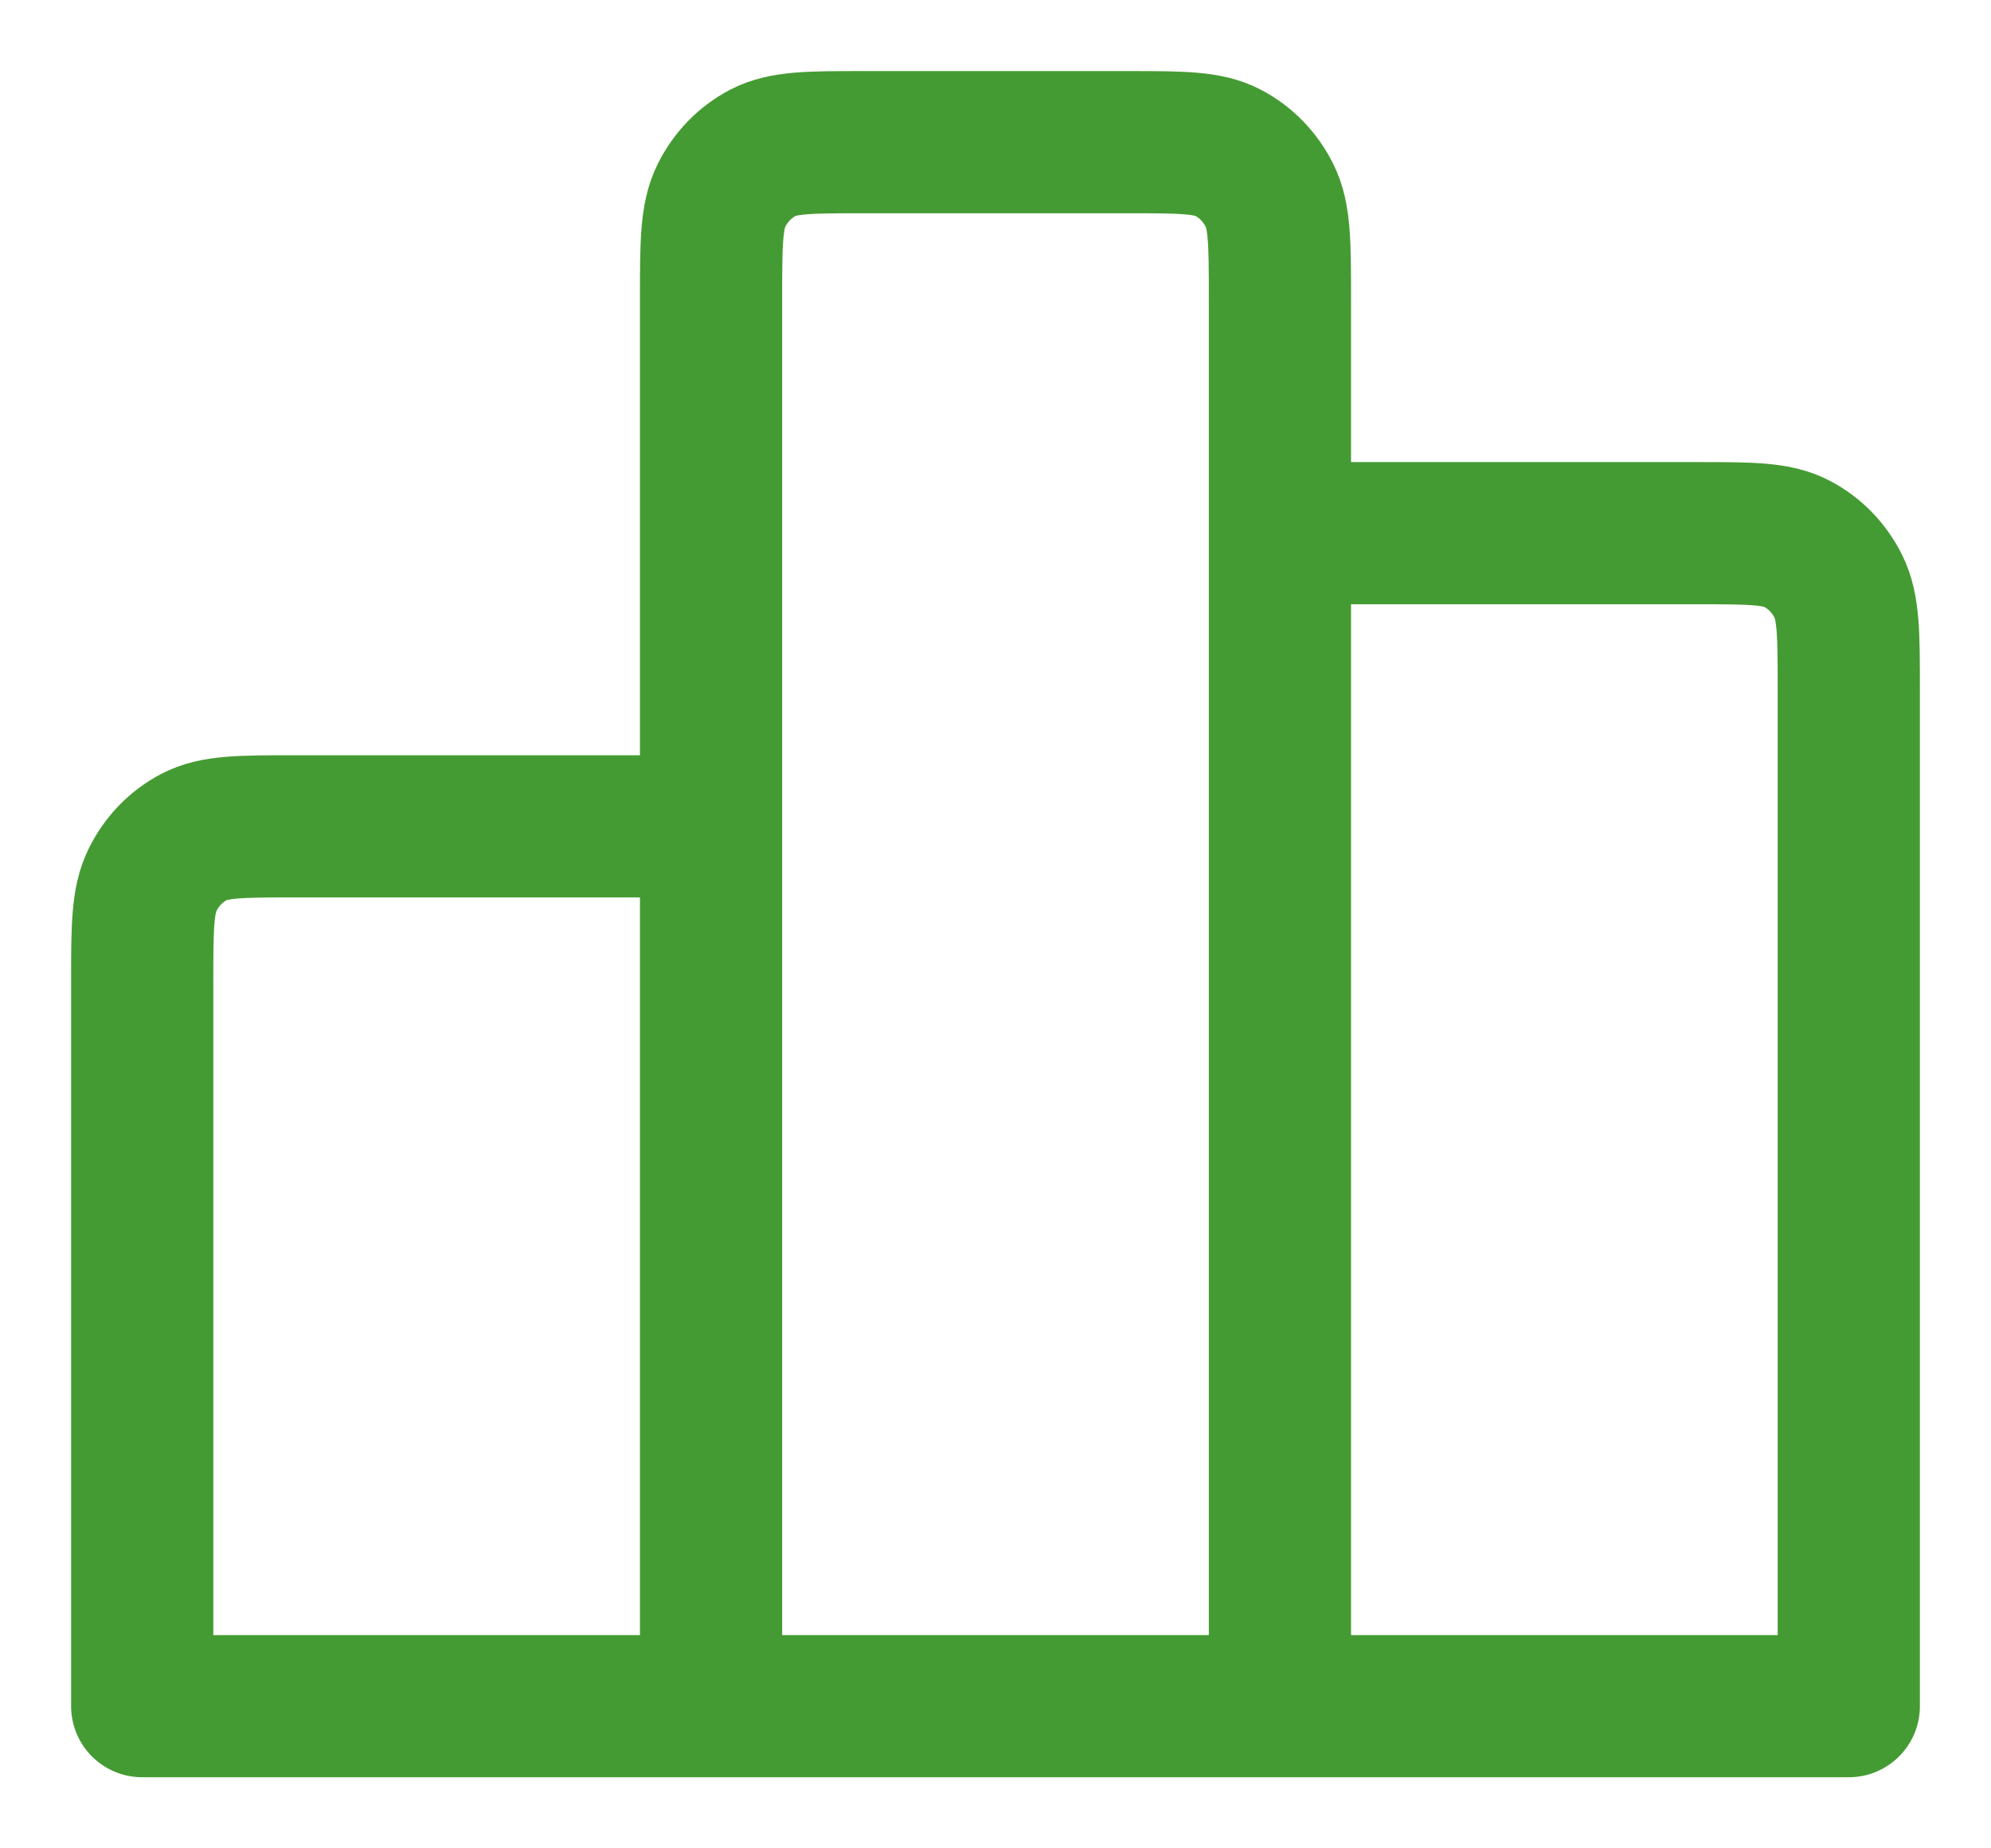
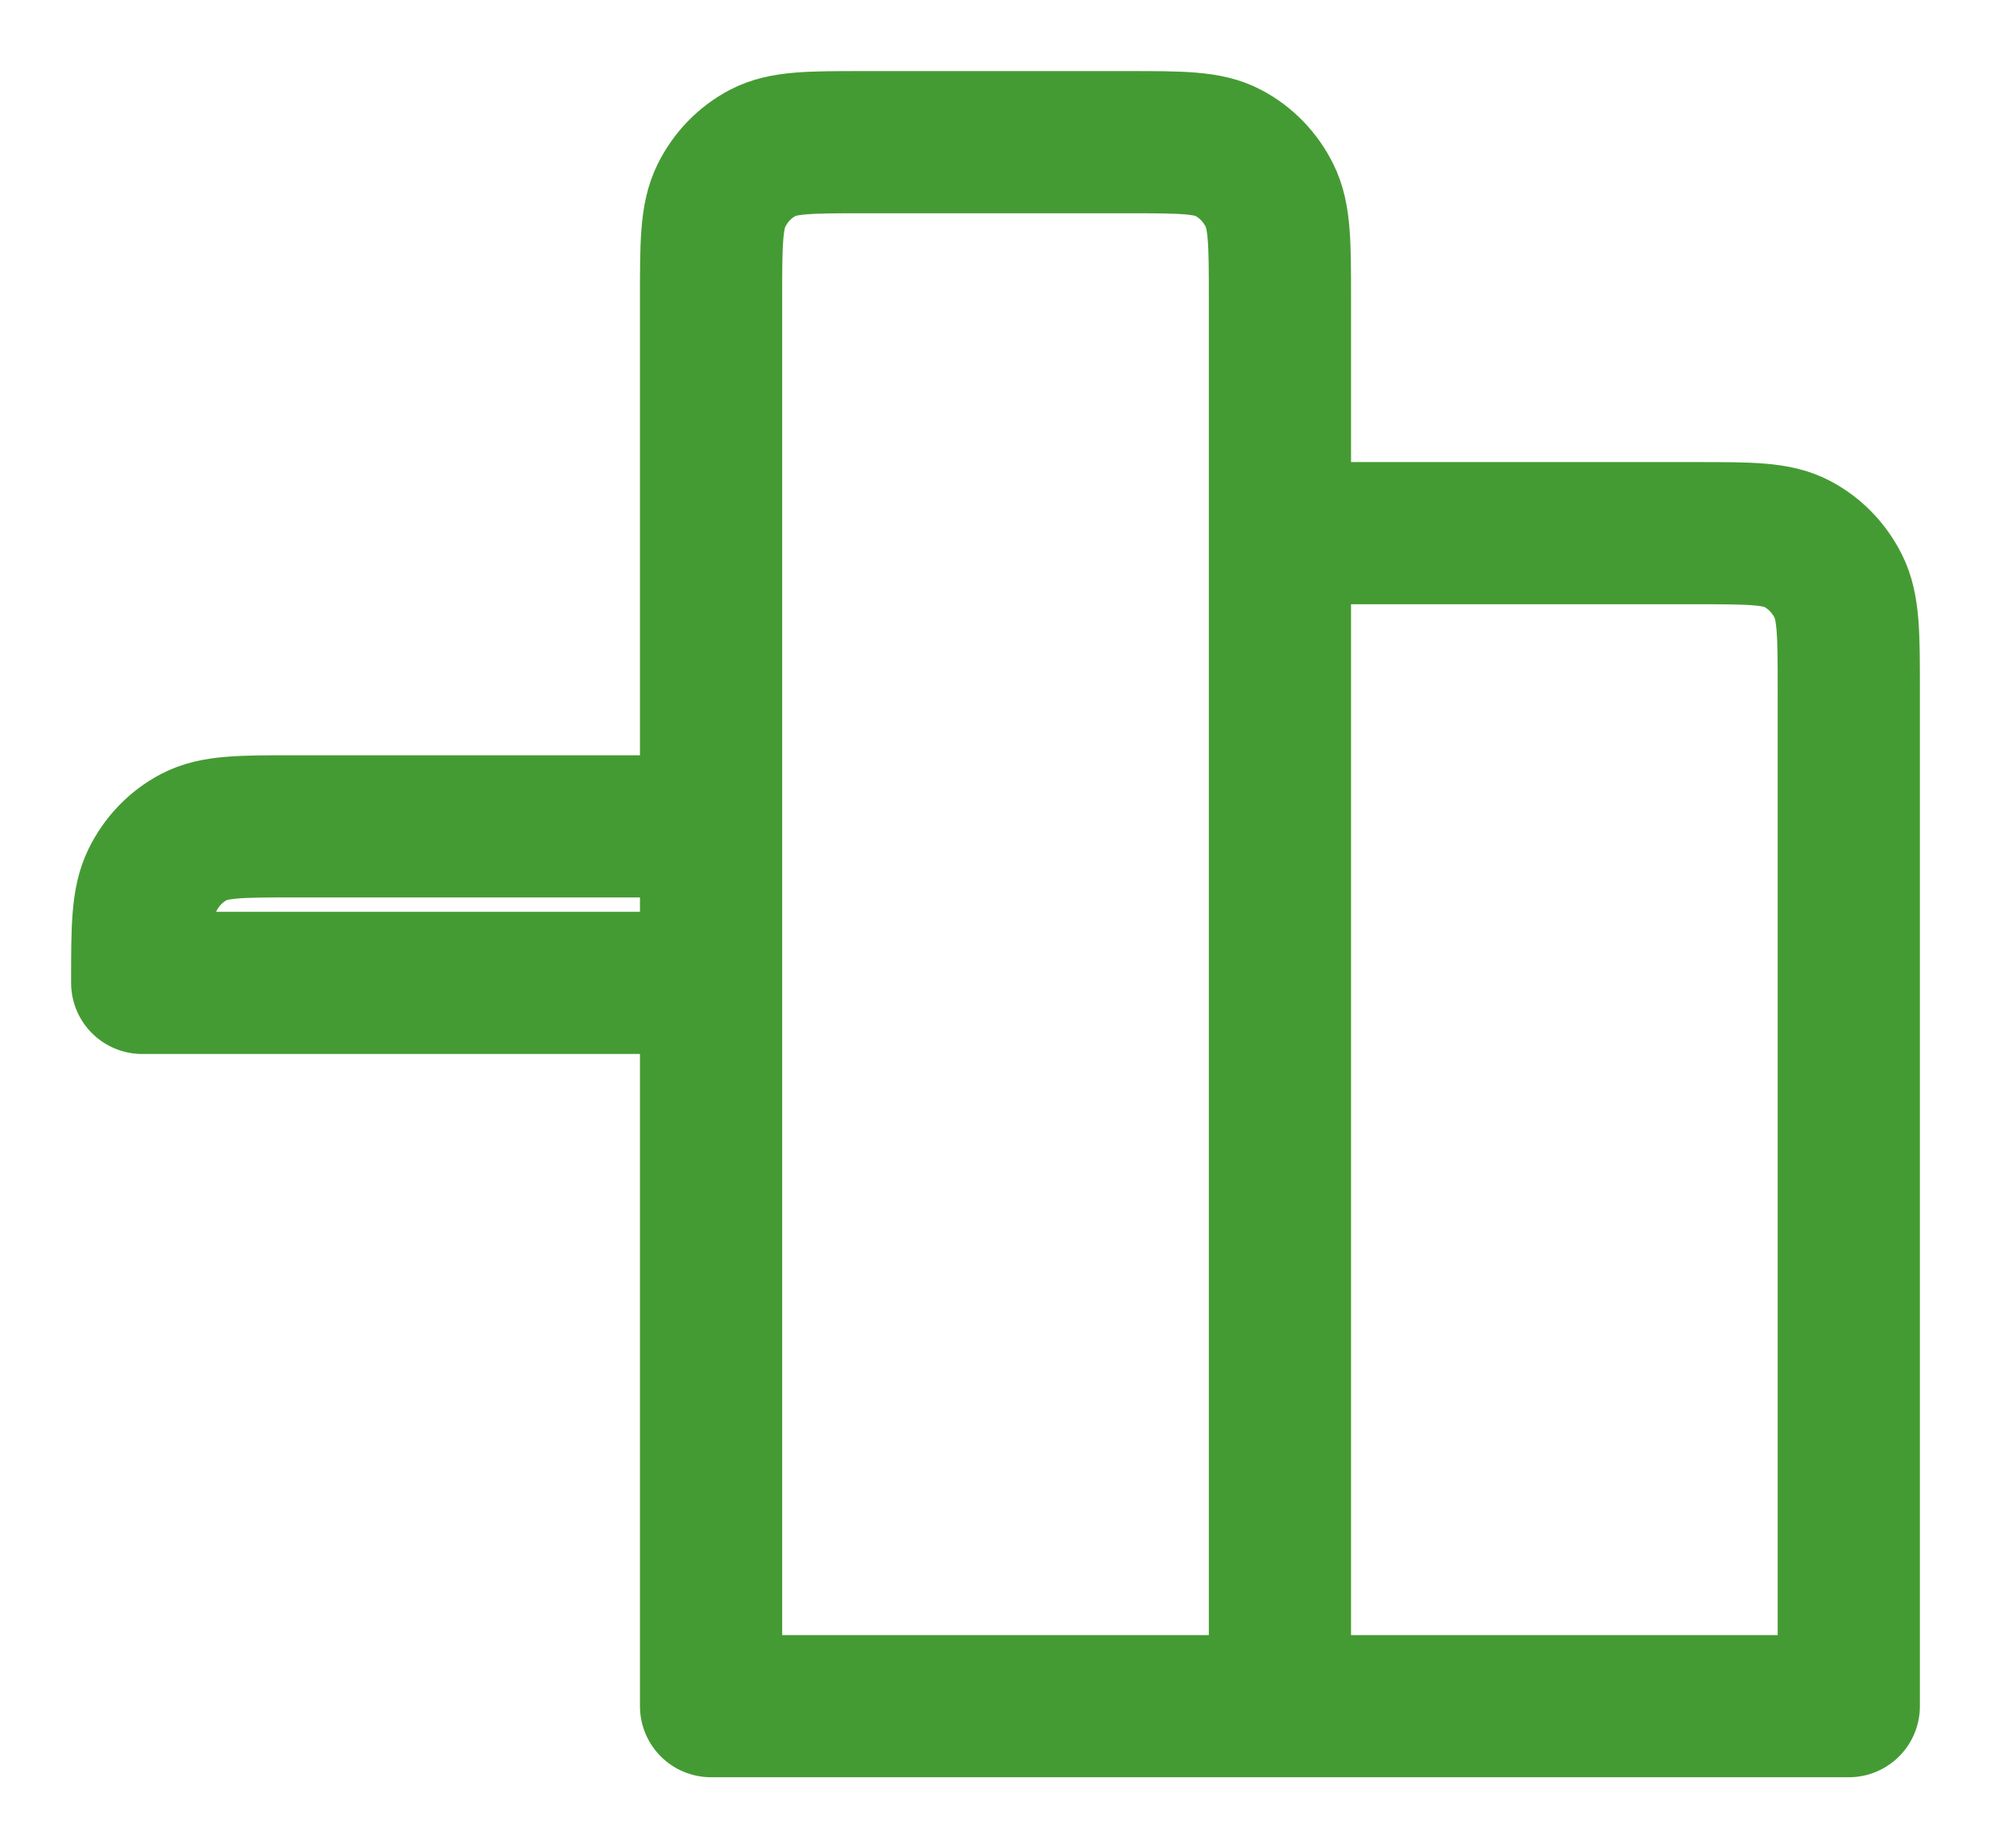
<svg xmlns="http://www.w3.org/2000/svg" width="14" height="13" viewBox="0 0 14 13" fill="none">
-   <path d="M5 5.812V12M5 5.812H2.066C1.693 5.812 1.507 5.812 1.364 5.887C1.238 5.953 1.137 6.058 1.073 6.188C1 6.335 1 6.527 1 6.913V12H5M5 5.812V2.1C5 1.715 5 1.522 5.073 1.375C5.137 1.246 5.238 1.141 5.364 1.075C5.507 1 5.693 1 6.066 1H7.933C8.306 1 8.494 1 8.636 1.075C8.762 1.141 8.863 1.246 8.927 1.375C9 1.522 9 1.715 9 2.1V3.75M5 12H9M9 12L13 12V4.85C13 4.465 13 4.272 12.927 4.125C12.863 3.996 12.762 3.891 12.636 3.825C12.494 3.75 12.307 3.75 11.933 3.75H9M9 12V3.75" stroke="#459B33" stroke-linecap="round" stroke-linejoin="round" />
+   <path d="M5 5.812V12M5 5.812H2.066C1.693 5.812 1.507 5.812 1.364 5.887C1.238 5.953 1.137 6.058 1.073 6.188C1 6.335 1 6.527 1 6.913H5M5 5.812V2.1C5 1.715 5 1.522 5.073 1.375C5.137 1.246 5.238 1.141 5.364 1.075C5.507 1 5.693 1 6.066 1H7.933C8.306 1 8.494 1 8.636 1.075C8.762 1.141 8.863 1.246 8.927 1.375C9 1.522 9 1.715 9 2.1V3.75M5 12H9M9 12L13 12V4.85C13 4.465 13 4.272 12.927 4.125C12.863 3.996 12.762 3.891 12.636 3.825C12.494 3.75 12.307 3.75 11.933 3.75H9M9 12V3.75" stroke="#459B33" stroke-linecap="round" stroke-linejoin="round" />
</svg>